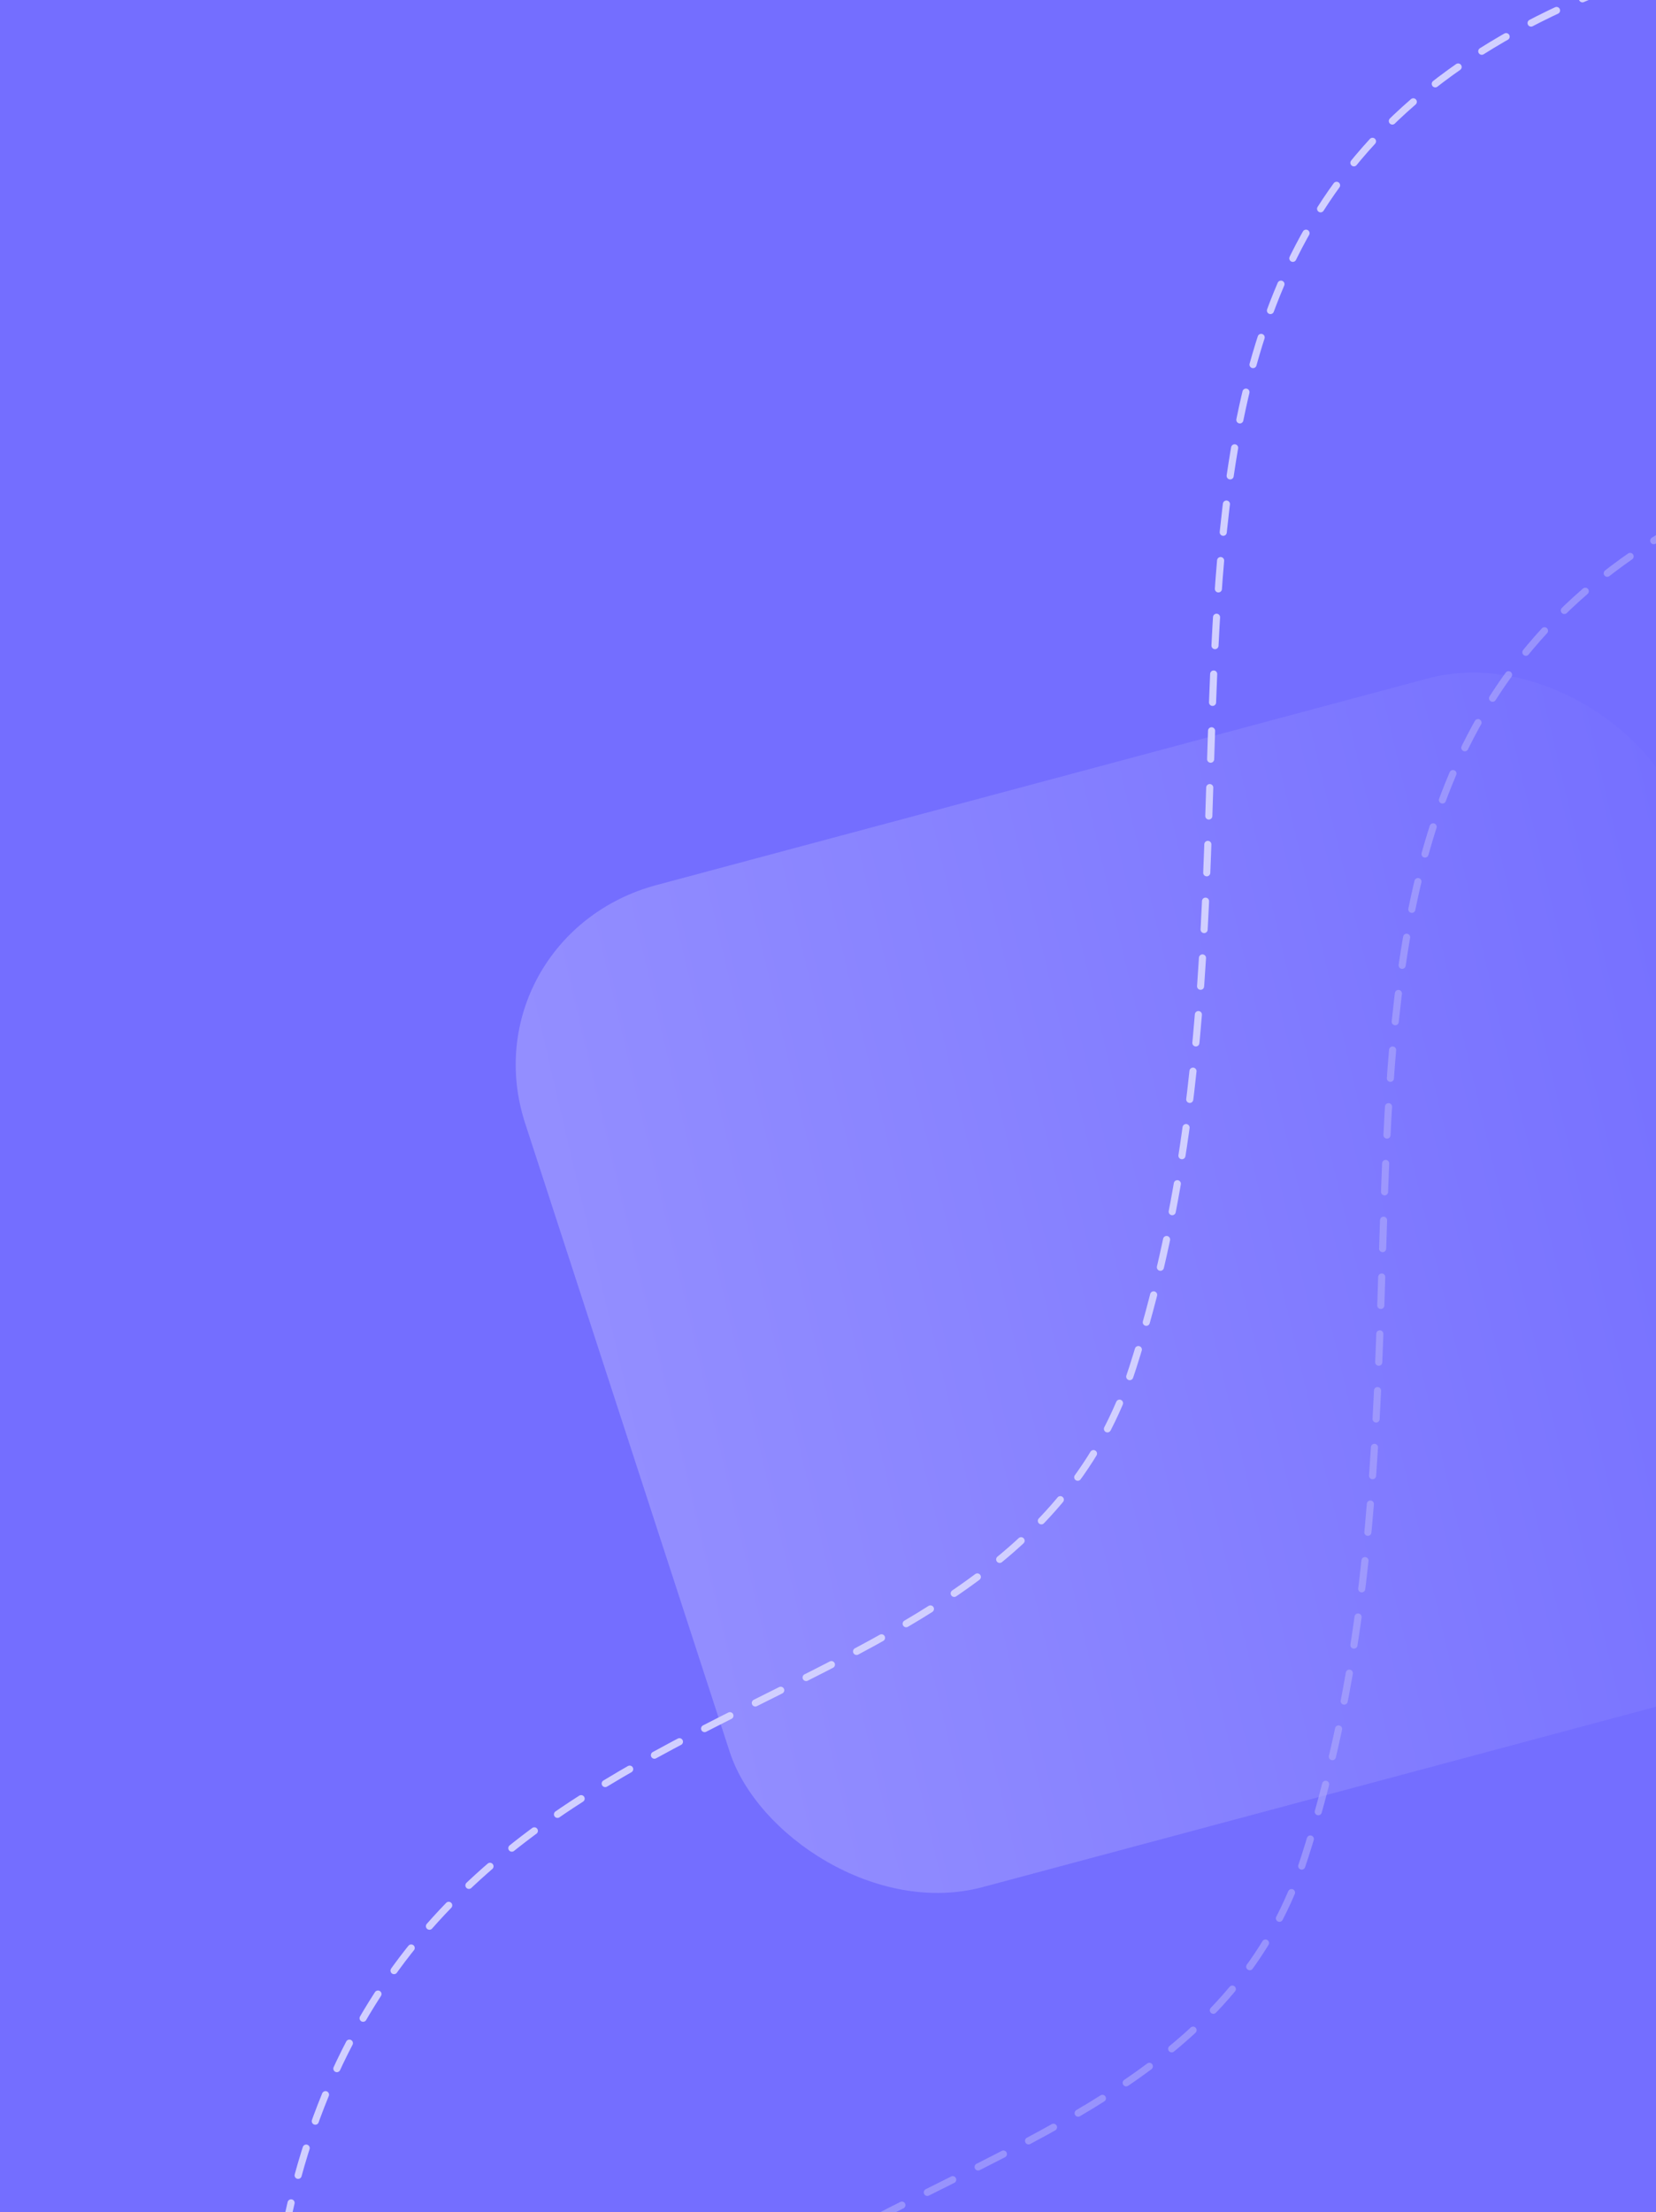
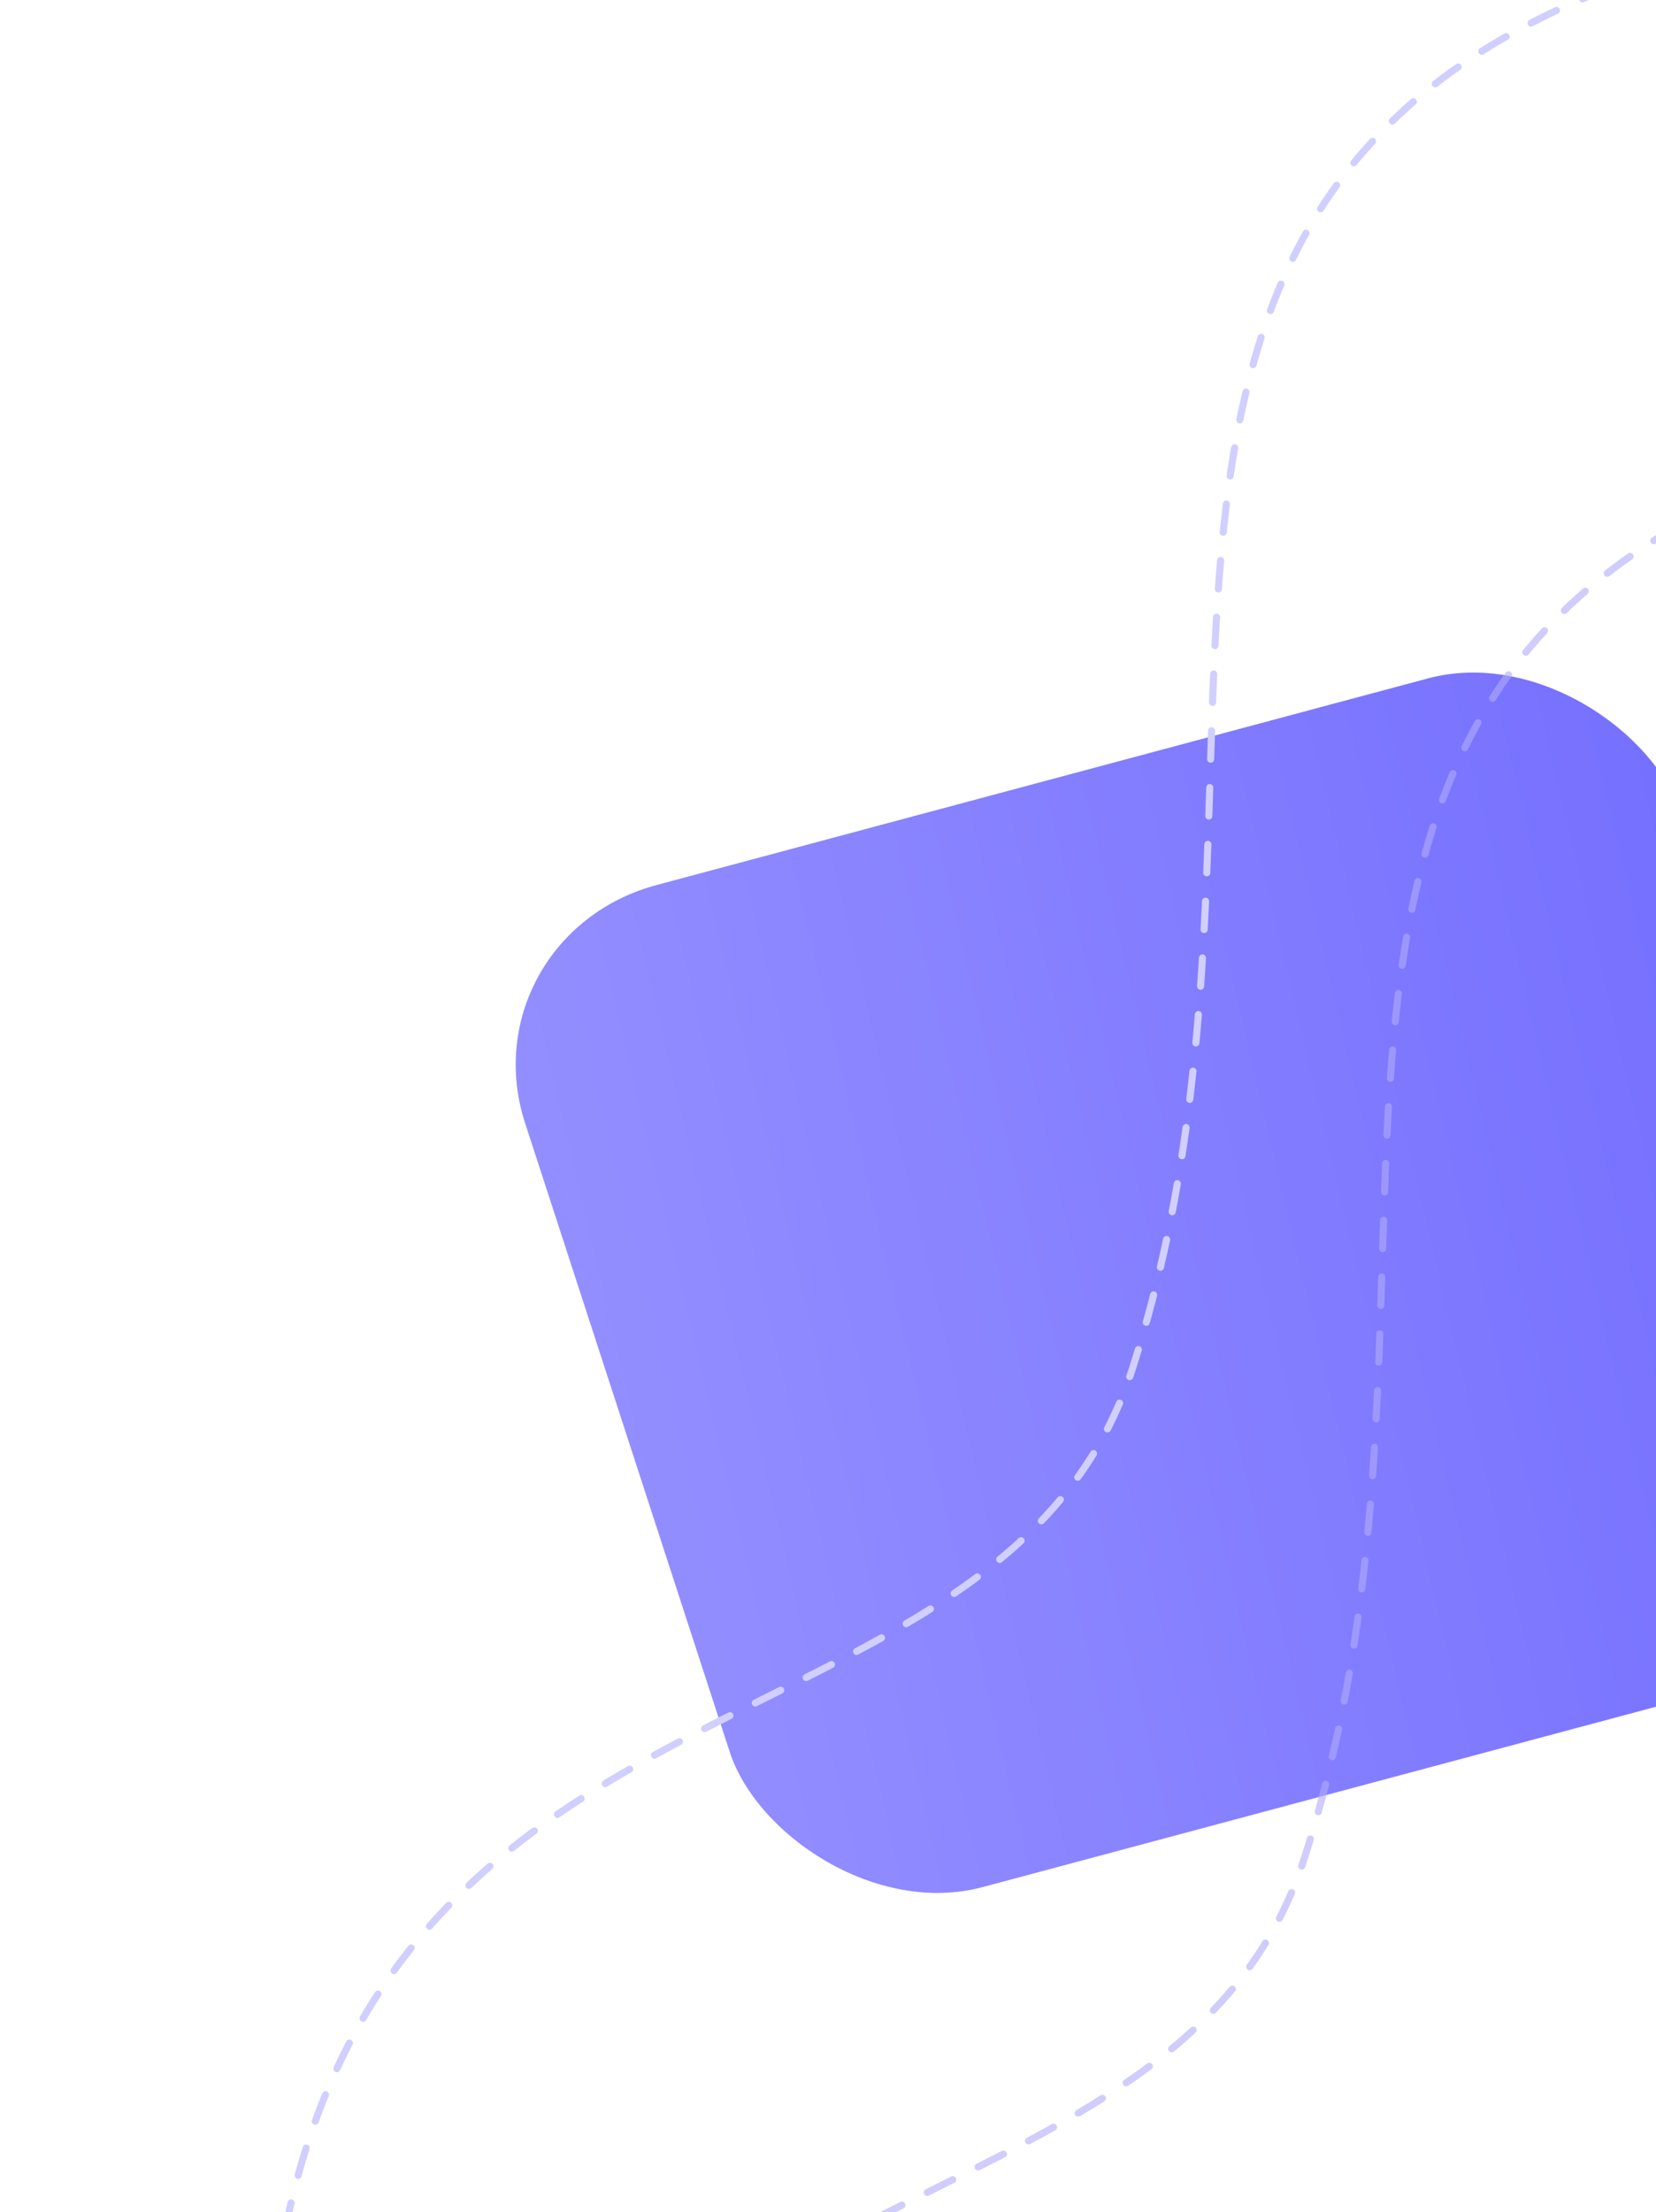
<svg xmlns="http://www.w3.org/2000/svg" fill="none" height="900" viewBox="0 0 674 900" width="674">
  <linearGradient id="a" gradientUnits="userSpaceOnUse" x1="3.364" x2="504.739" y1="126.432" y2="167.752">
    <stop offset="0" stop-color="#938eff" />
    <stop offset="1" stop-color="#746eff" />
  </linearGradient>
  <clipPath id="b">
    <path d="m0 0h674v900h-674z" />
  </clipPath>
  <g clip-path="url(#b)">
-     <path d="m0 0h674v900h-674z" fill="#746eff" />
    <rect fill="url(#a)" height="432.316" rx="80.568" transform="matrix(.971 -.26 .307 .943 189 381.014)" width="484.43" />
    <g stroke-dasharray="11.56 11.56" stroke-linecap="round" stroke-linejoin="round" stroke-width="2.889">
      <path d="m186 1106.62c47.888-237.829 293.482-190.335 345-351.002 77.297-241.064-48.5-478 209-567" opacity=".6" stroke="#b0acfb" />
      <path d="m116 907.5c47.888-237.827 293.482-190.332 345-351 77.297-241.063-48.5-478 209-567" stroke="#d1cfff" />
    </g>
  </g>
</svg>